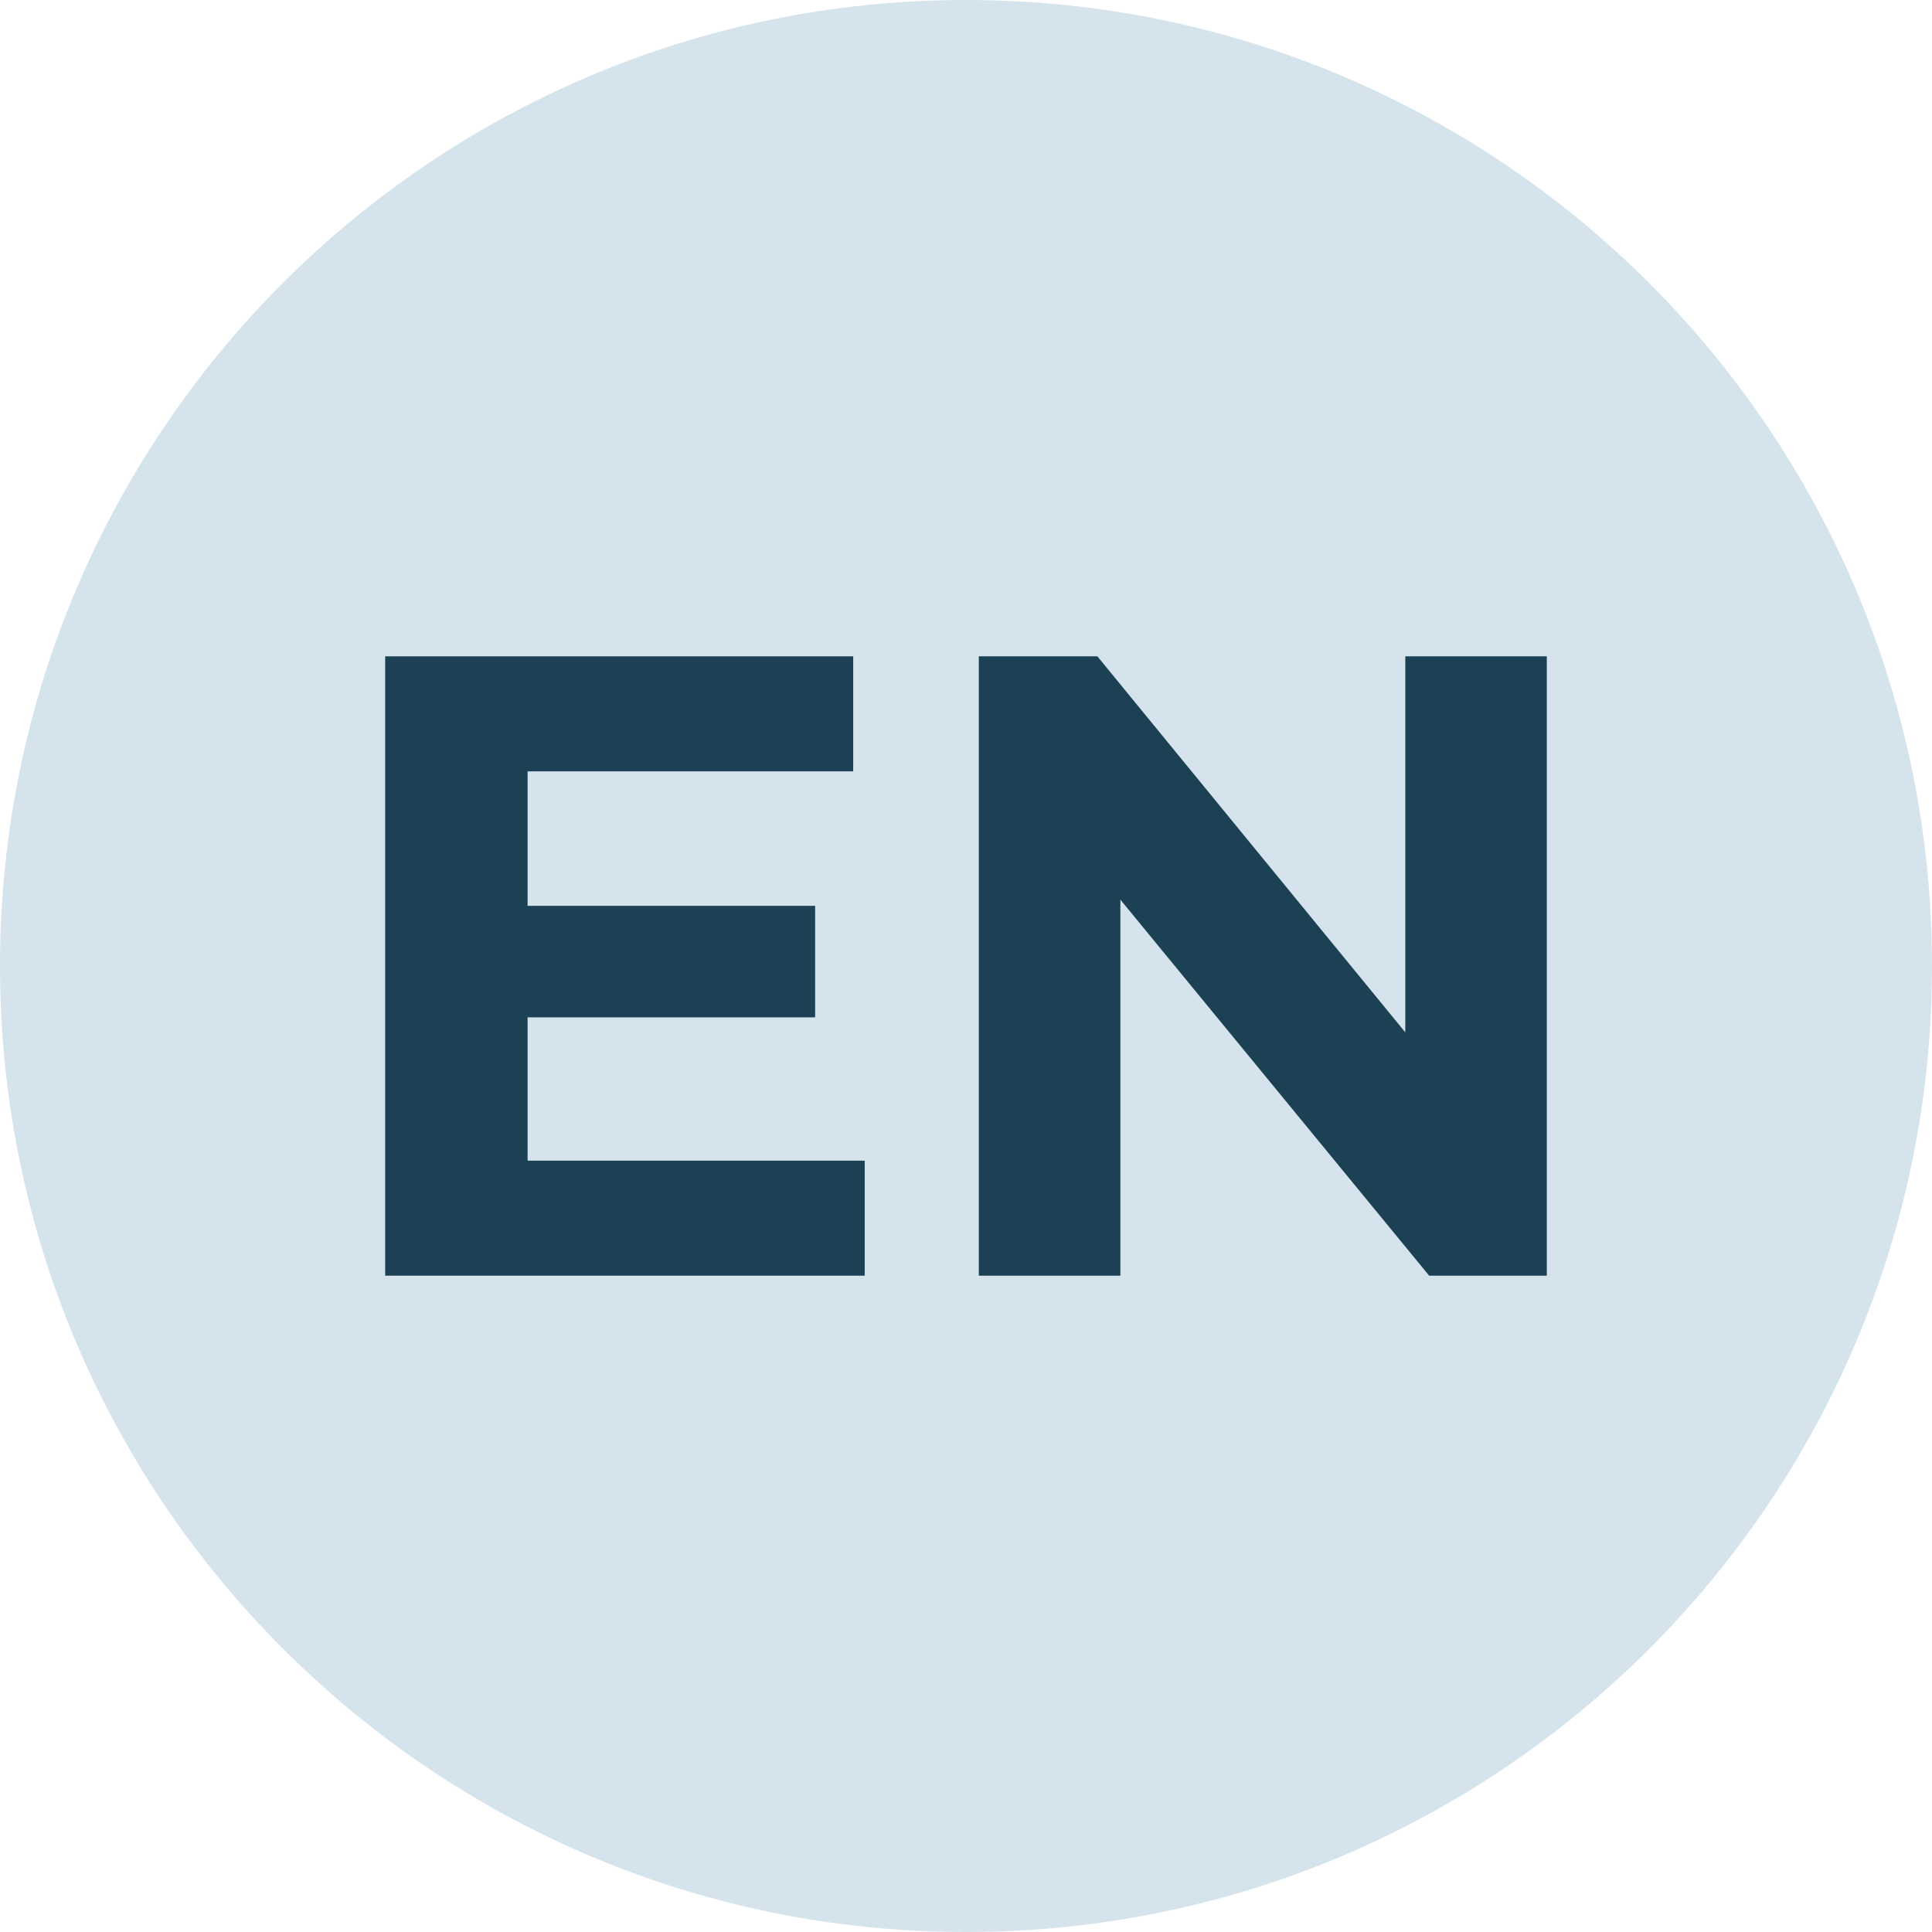
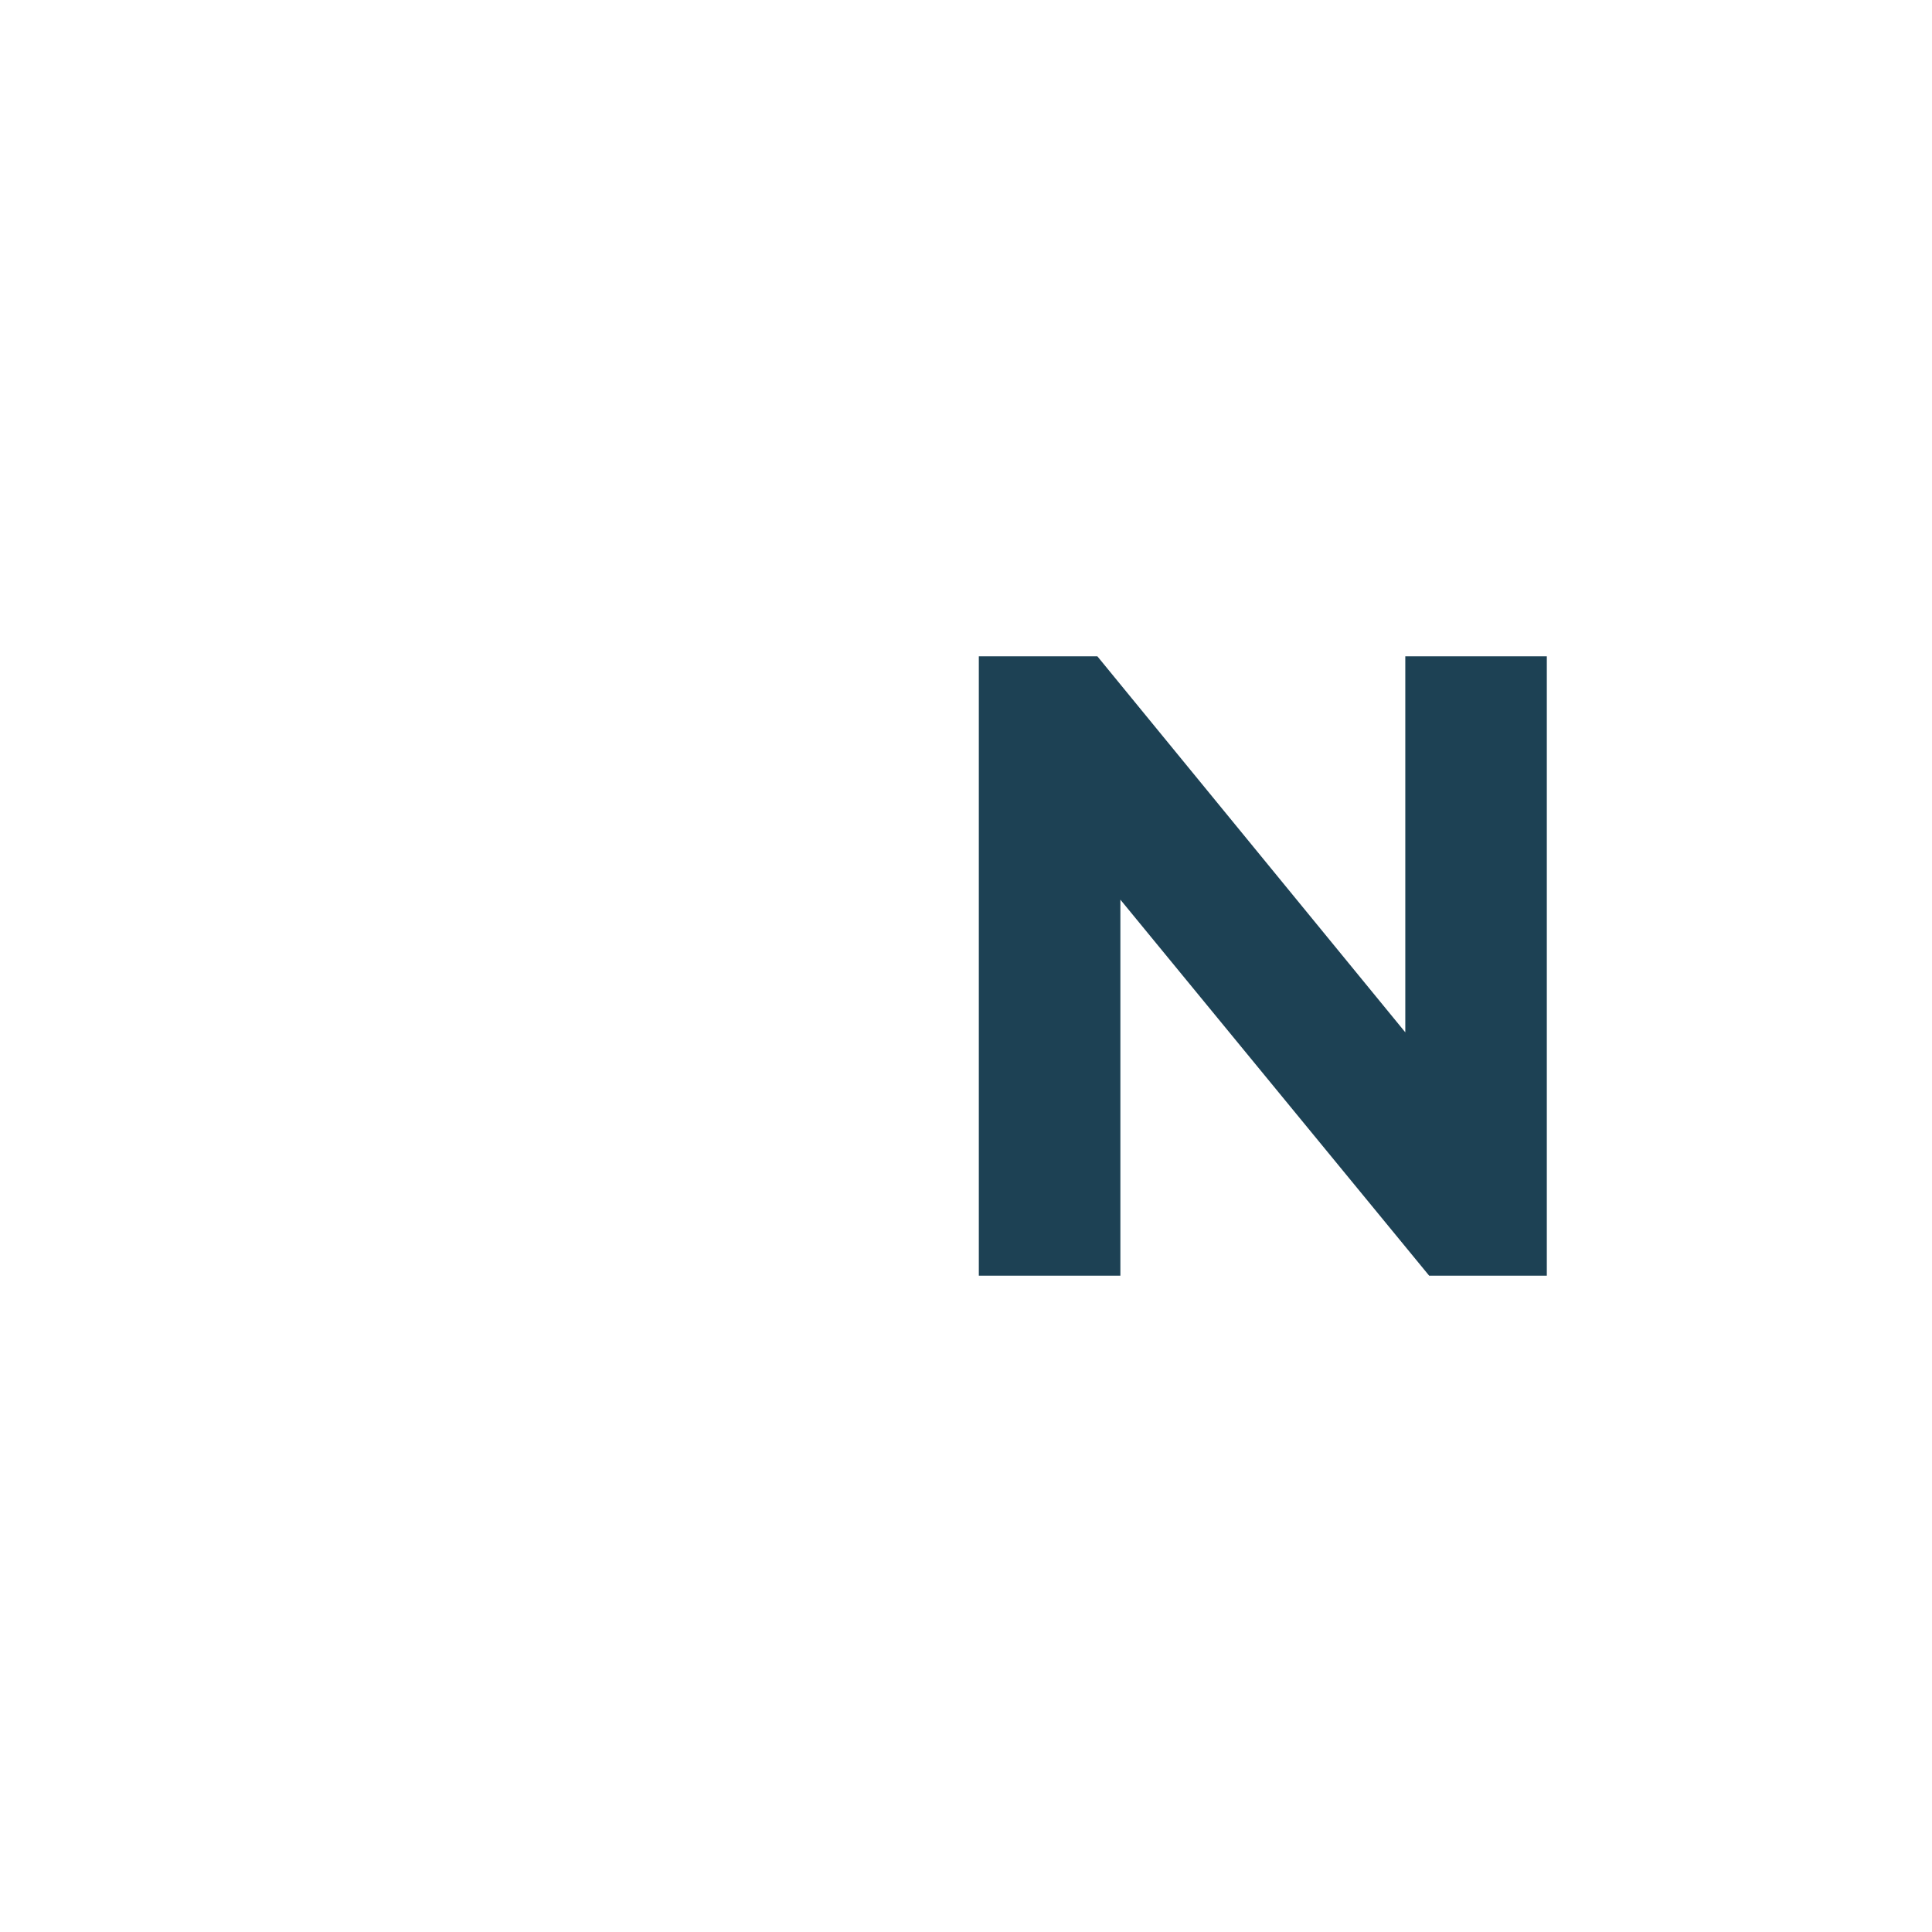
<svg xmlns="http://www.w3.org/2000/svg" id="Layer_2" data-name="Layer 2" viewBox="0 0 473.04 473.04">
  <defs>
    <style>
      .cls-1 {
        fill: #d5e4ec;
      }

      .cls-1, .cls-2 {
        stroke-width: 0px;
      }

      .cls-2 {
        fill: #1d4154;
      }
    </style>
  </defs>
  <g id="Layer_1-2" data-name="Layer 1" image-rendering="optimizeQuality" shape-rendering="geometricPrecision" text-rendering="geometricPrecision">
    <g>
-       <path class="cls-1" d="M236.51,0c65.31,0,124.46,26.48,167.25,69.27,42.79,42.79,69.28,101.93,69.28,167.24s-26.49,124.46-69.28,167.25c-42.79,42.79-101.94,69.28-167.25,69.28s-124.38-26.51-167.18-69.33C26.49,360.97,0,301.82,0,236.51S26.48,112.06,69.27,69.27C112.06,26.48,171.2,0,236.51,0h0Z" />
      <g>
-         <path class="cls-2" d="M211.72,284.18v28.16h-117.41v-151.64h114.59v28.16h-79.72v32.93h70.4v27.3h-70.4v35.09h82.53Z" />
        <path class="cls-2" d="M378.73,160.7v151.64h-28.81l-75.6-92.06v92.06h-34.66v-151.64h29.03l75.39,92.06v-92.06h34.66Z" />
      </g>
    </g>
  </g>
</svg>